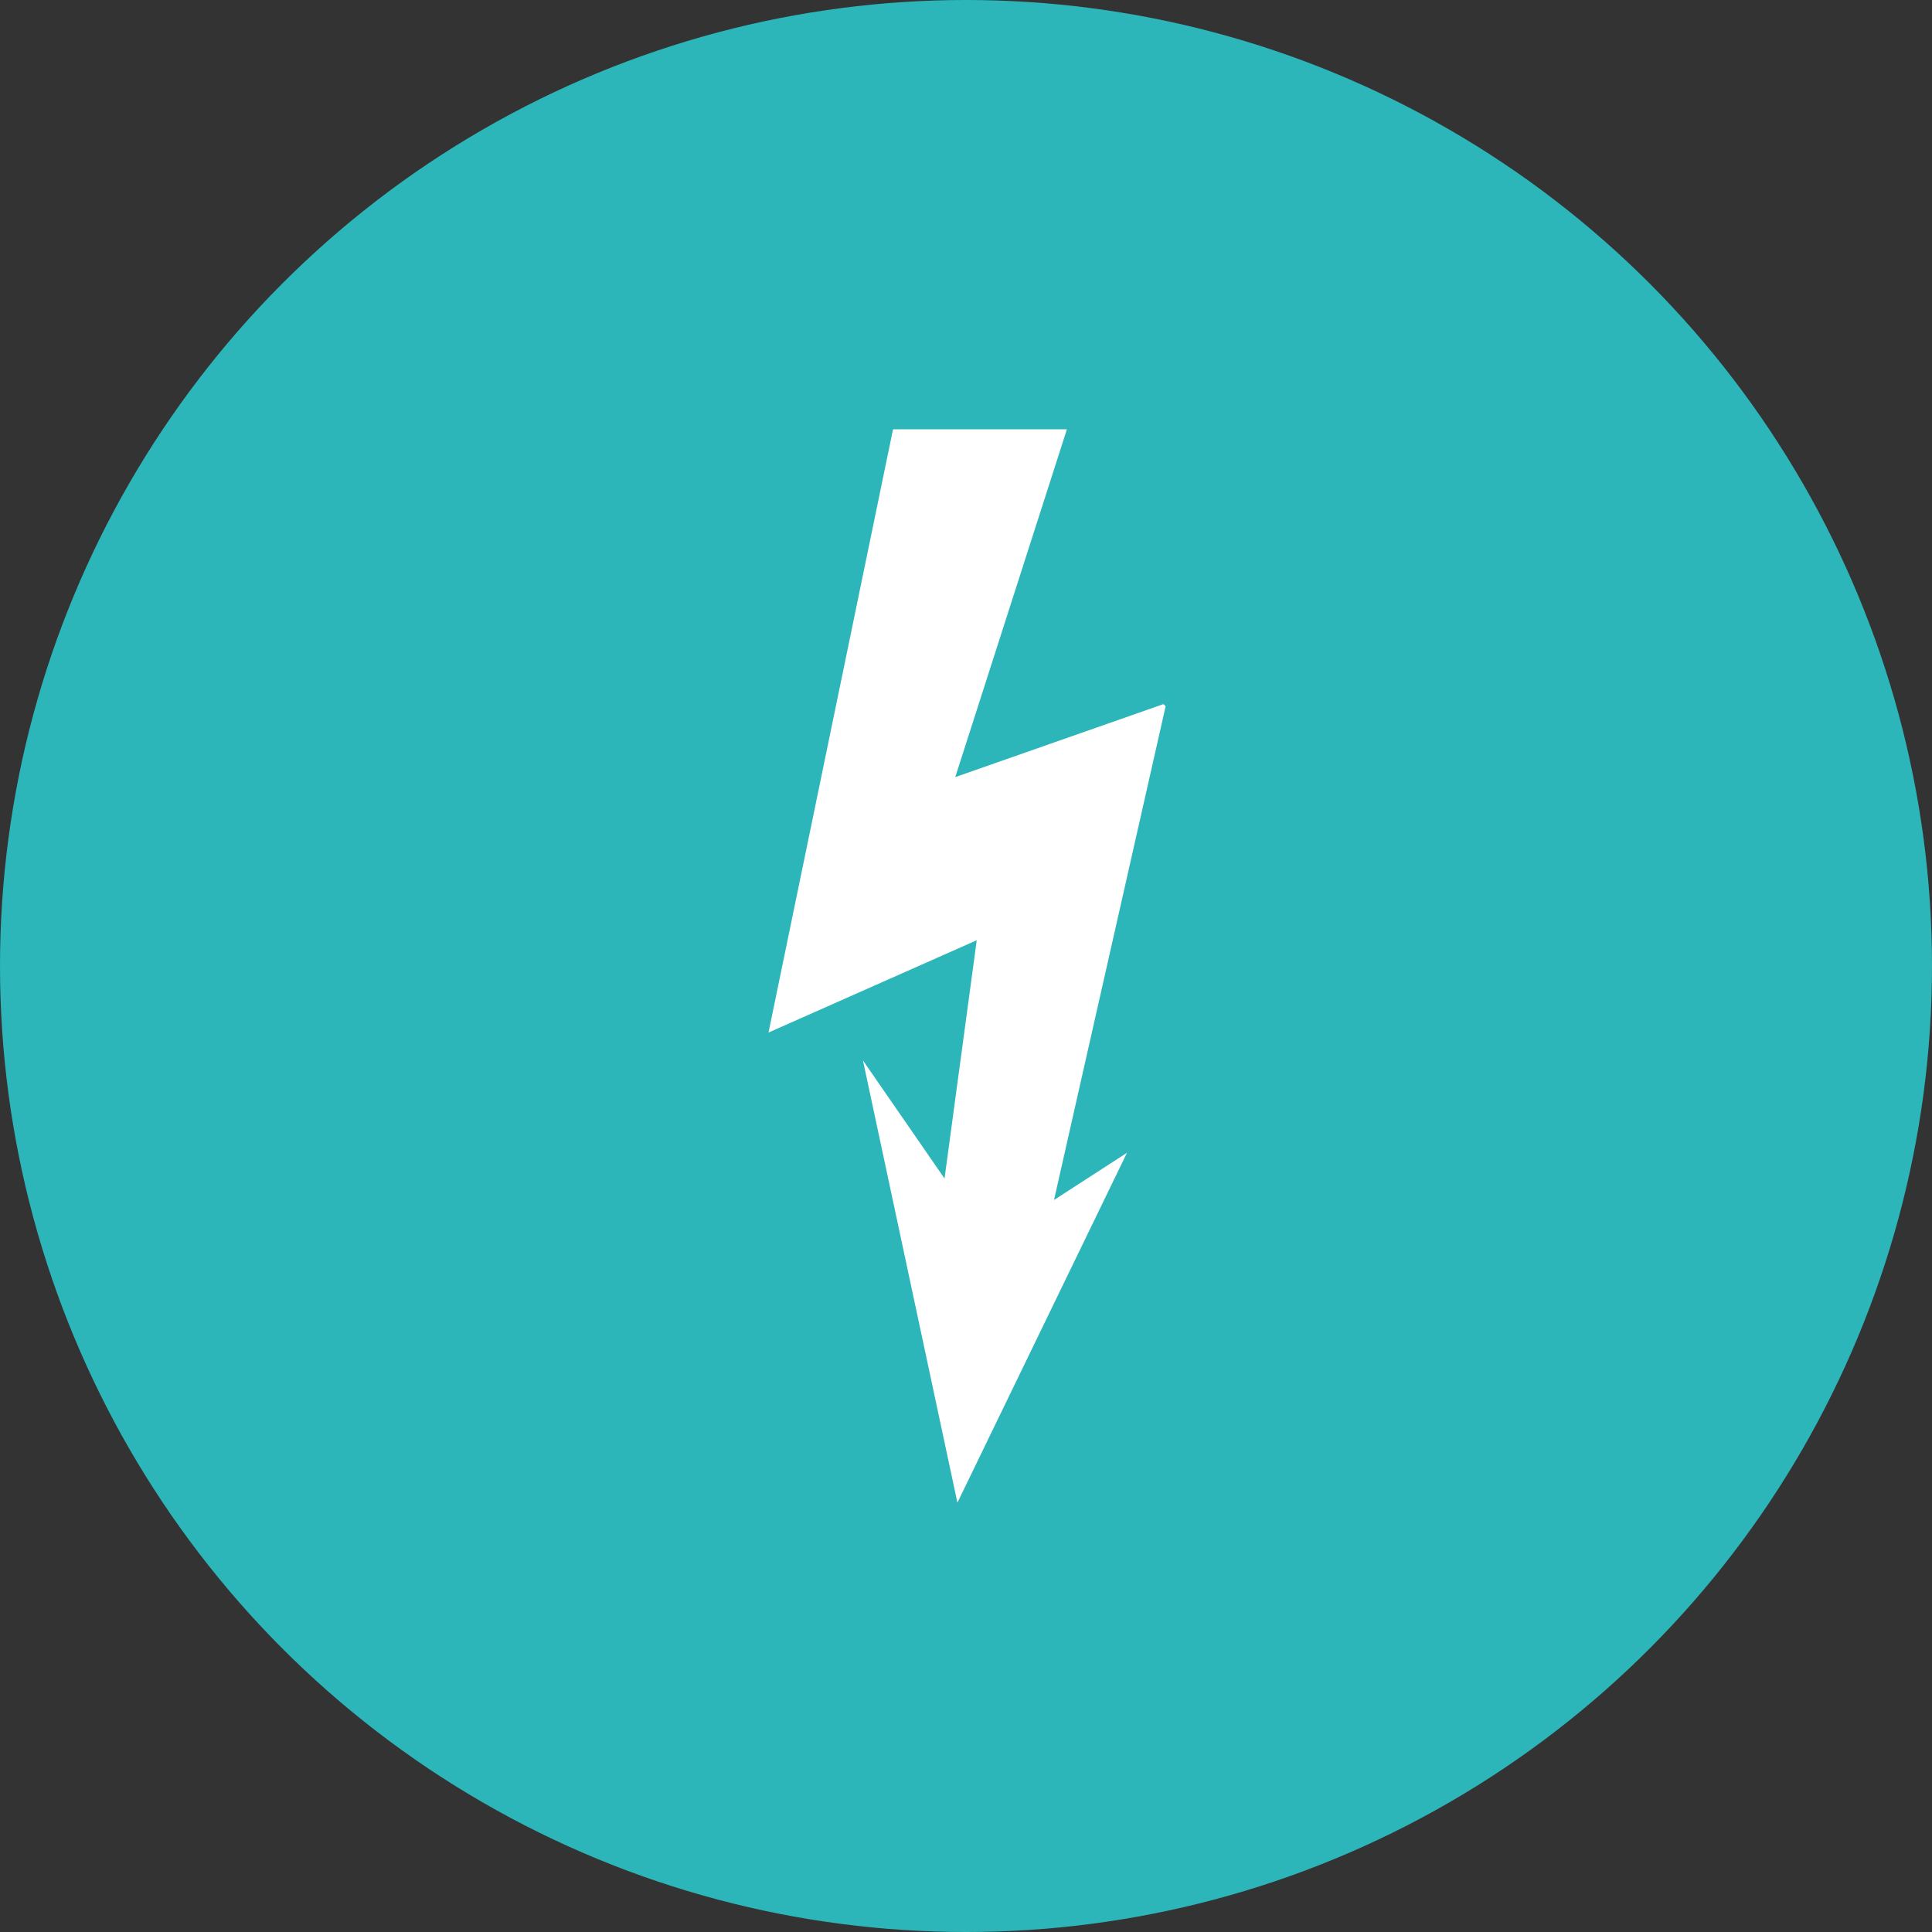
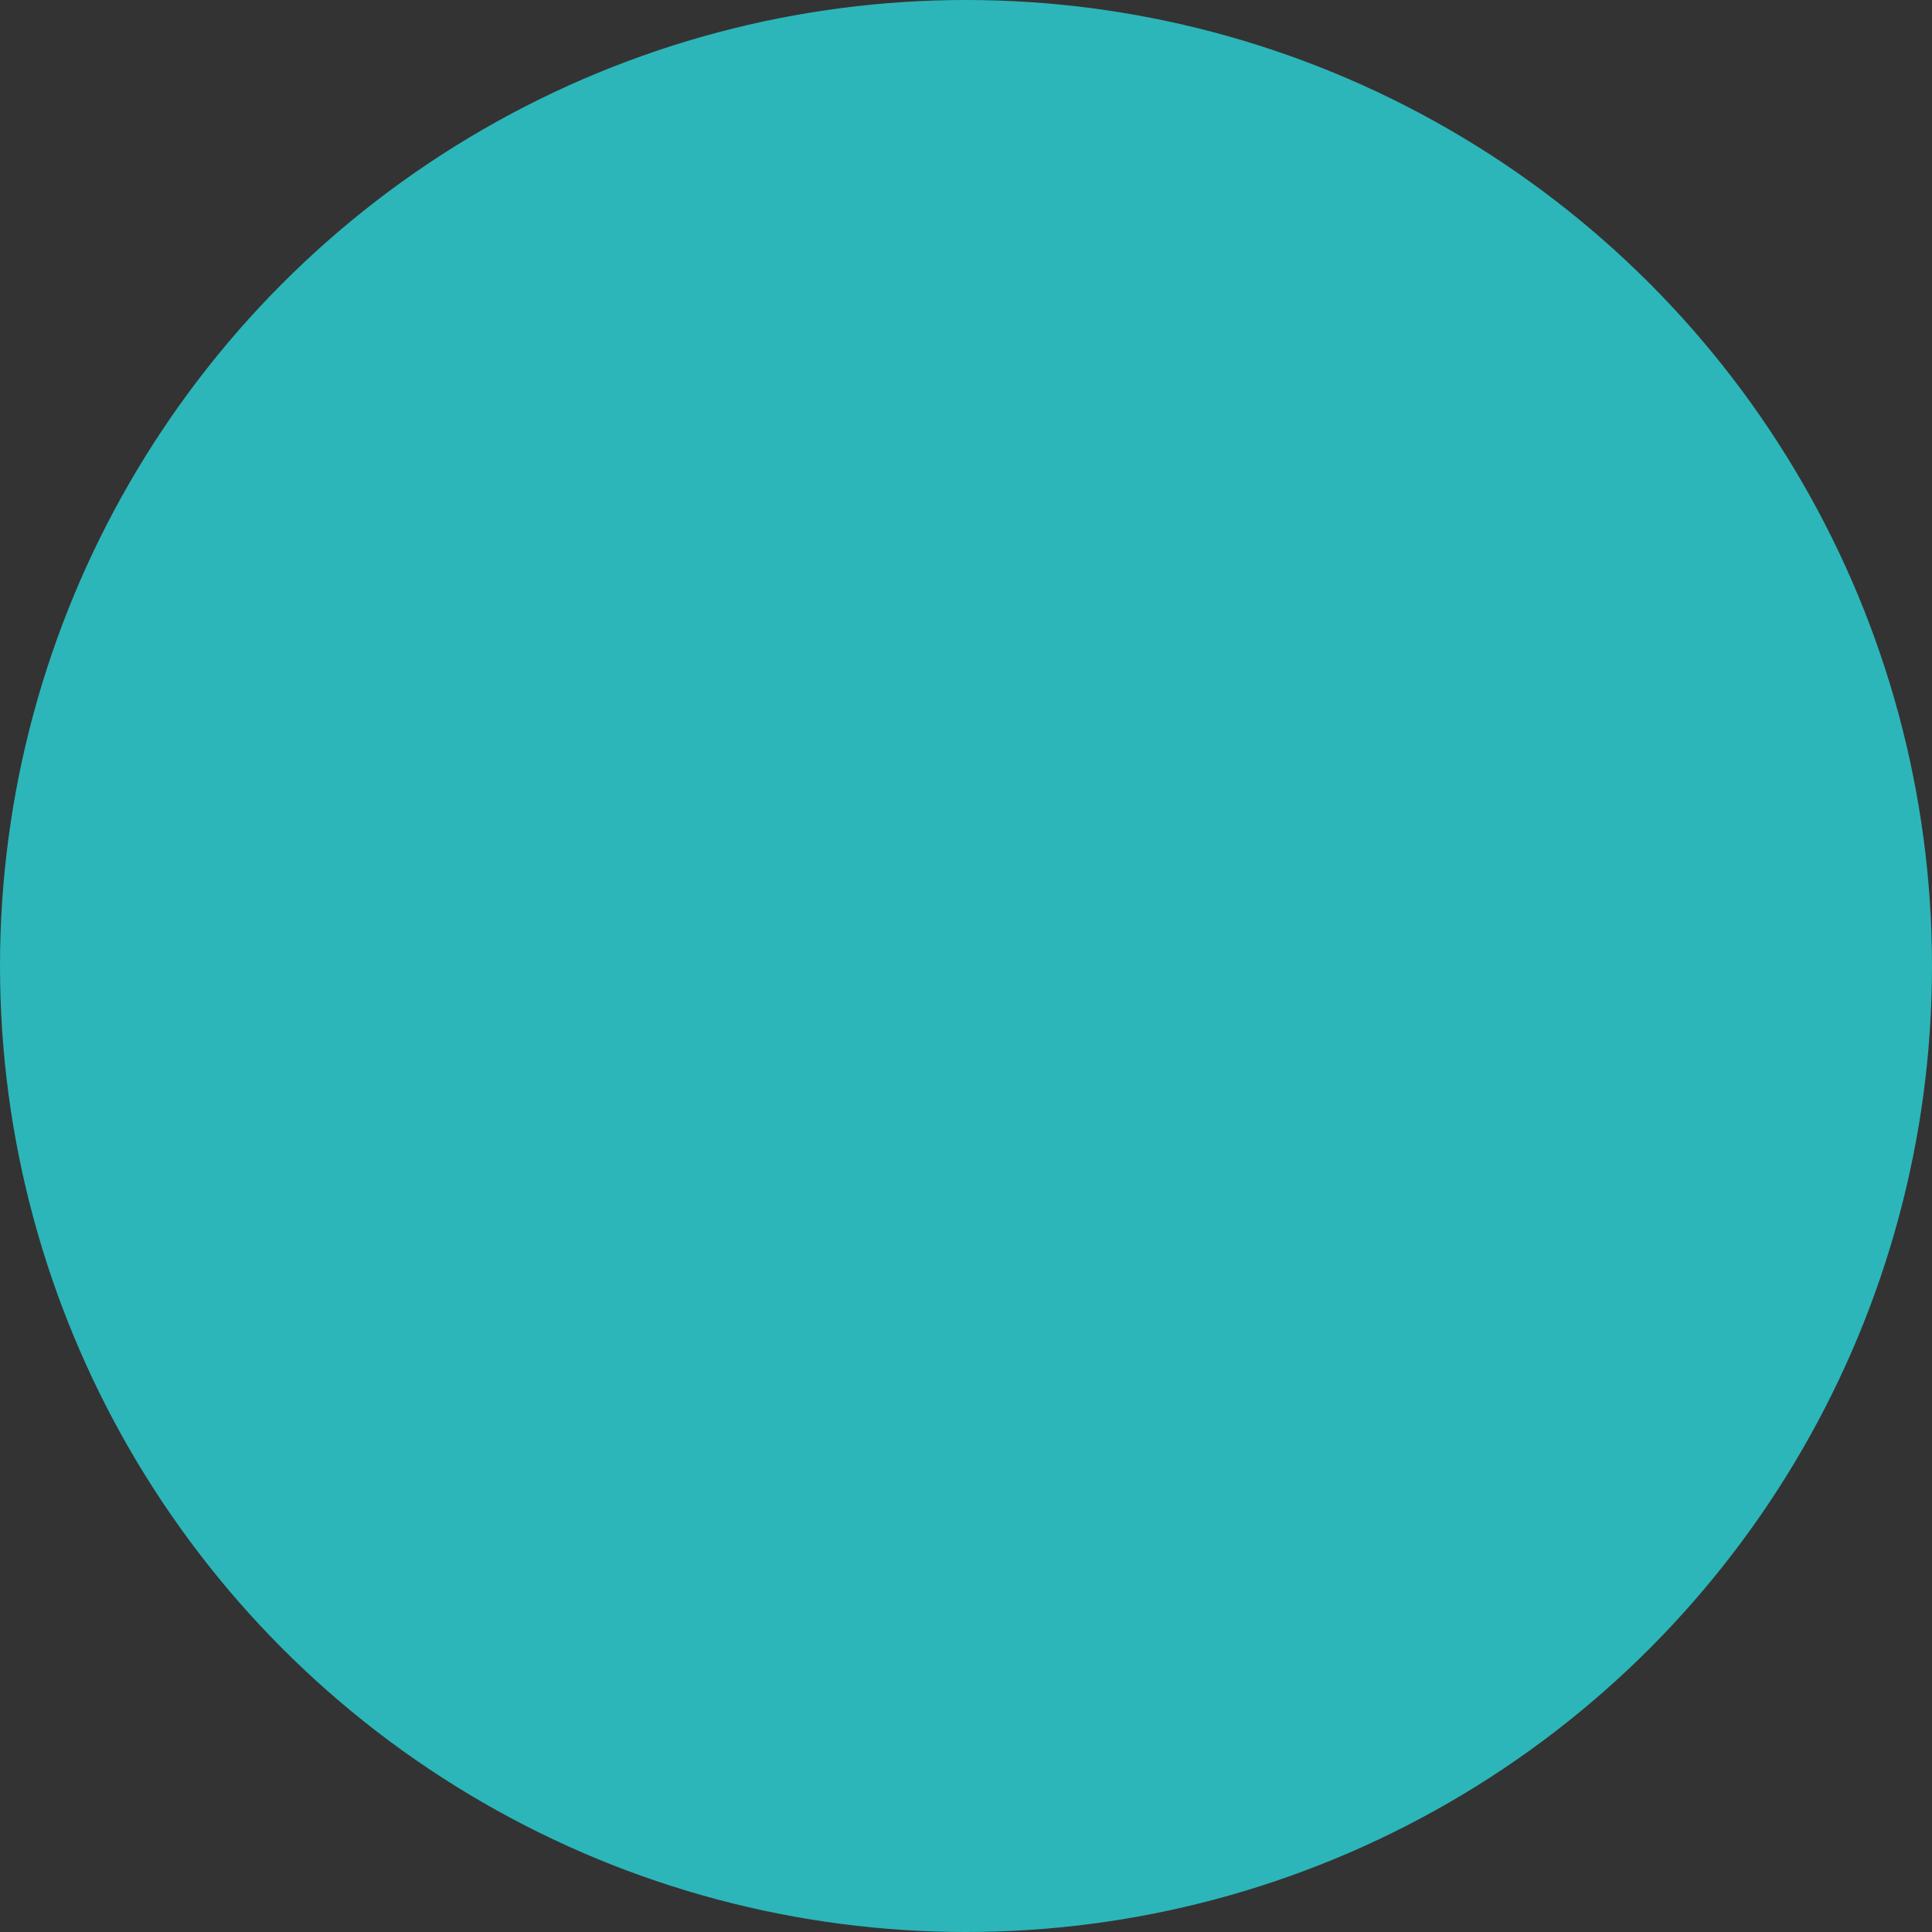
<svg xmlns="http://www.w3.org/2000/svg" id="Calque_1" data-name="Calque 1" version="1.1" viewBox="0 0 90 90">
  <rect x="0" y="0" width="90" height="90" fill="#333333" stroke="none" />
  <defs>
    <style>
      .cls-1 {
        fill: #fff;
      }

      .cls-1, .cls-2 {
        stroke-width: 0px;
      }

      .cls-2 {
        fill: #2cb6b9;
      }
    </style>
  </defs>
  <g id="Groupe_818" data-name="Groupe 818">
    <circle id="Ellipse_125" data-name="Ellipse 125" class="cls-2" cx="45" cy="45" r="45" />
-     <path id="path-2" class="cls-1" d="M54.2,32.8l-9.7,3.4,5.2-16.2h-8.1l-5.8,28.1,9.7-4.3-1.5,11.1-3.8-5.5,4.4,20.6,7.9-16.3-3.4,2.2,5.2-23Z" />
  </g>
</svg>